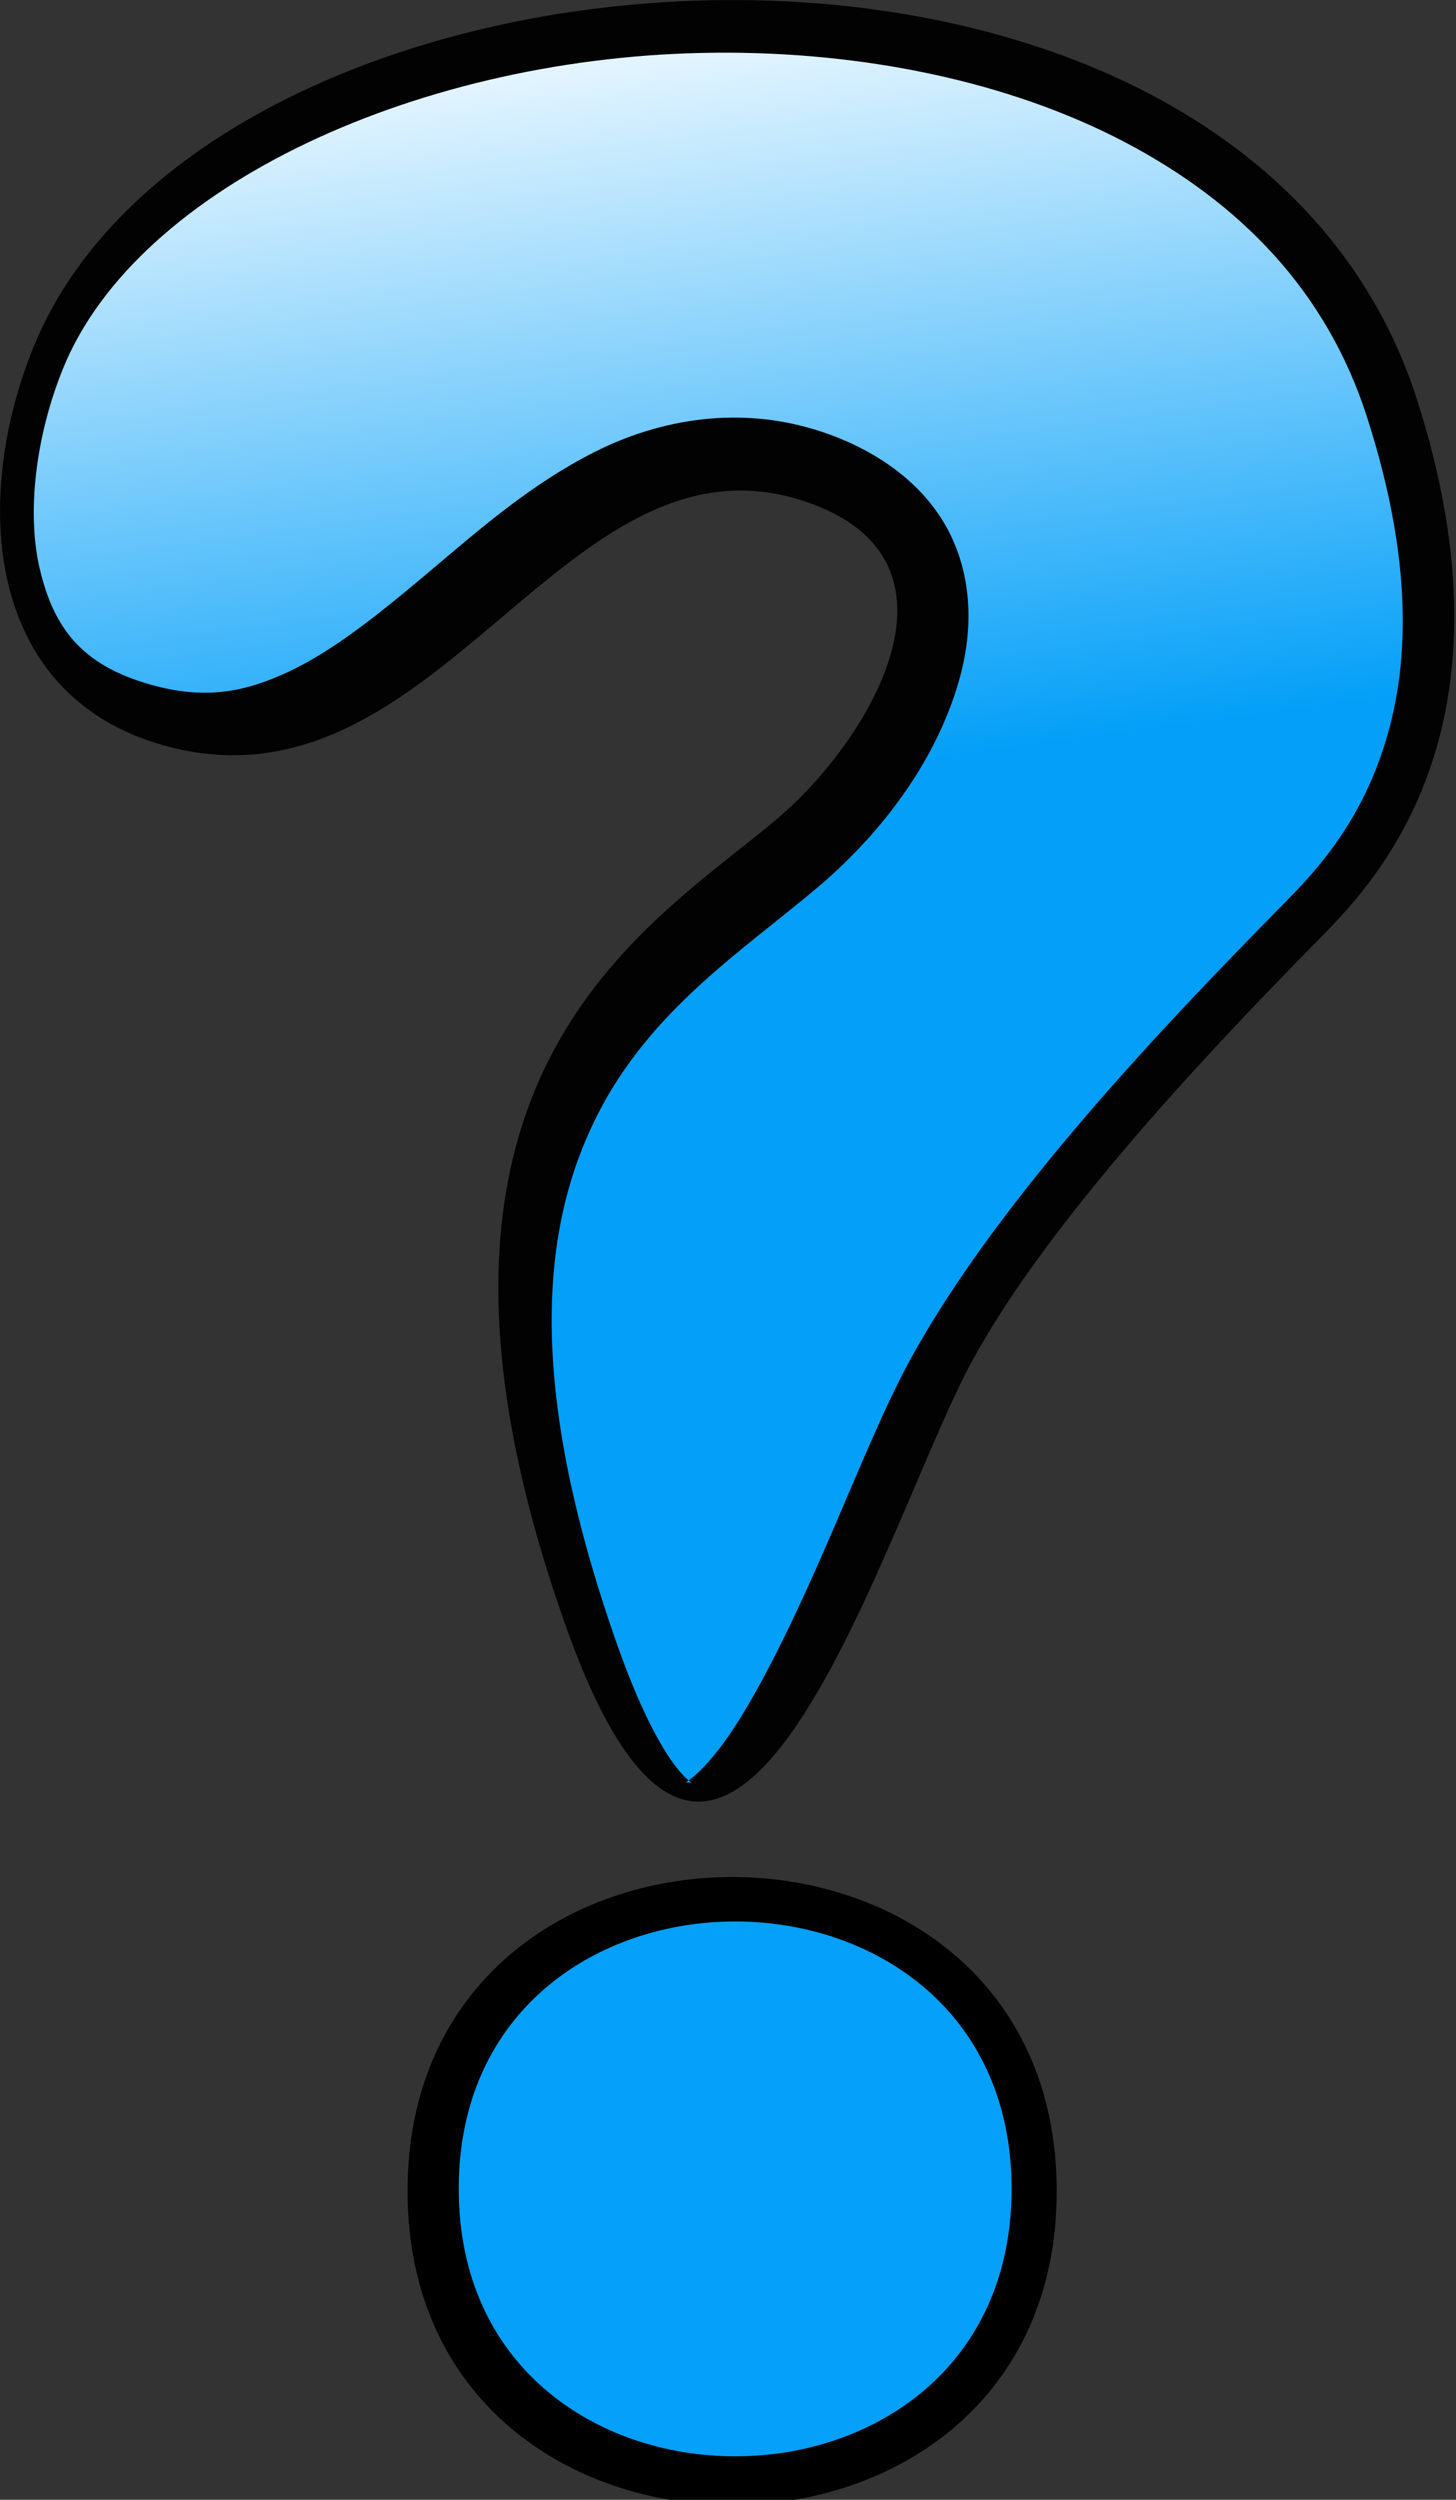
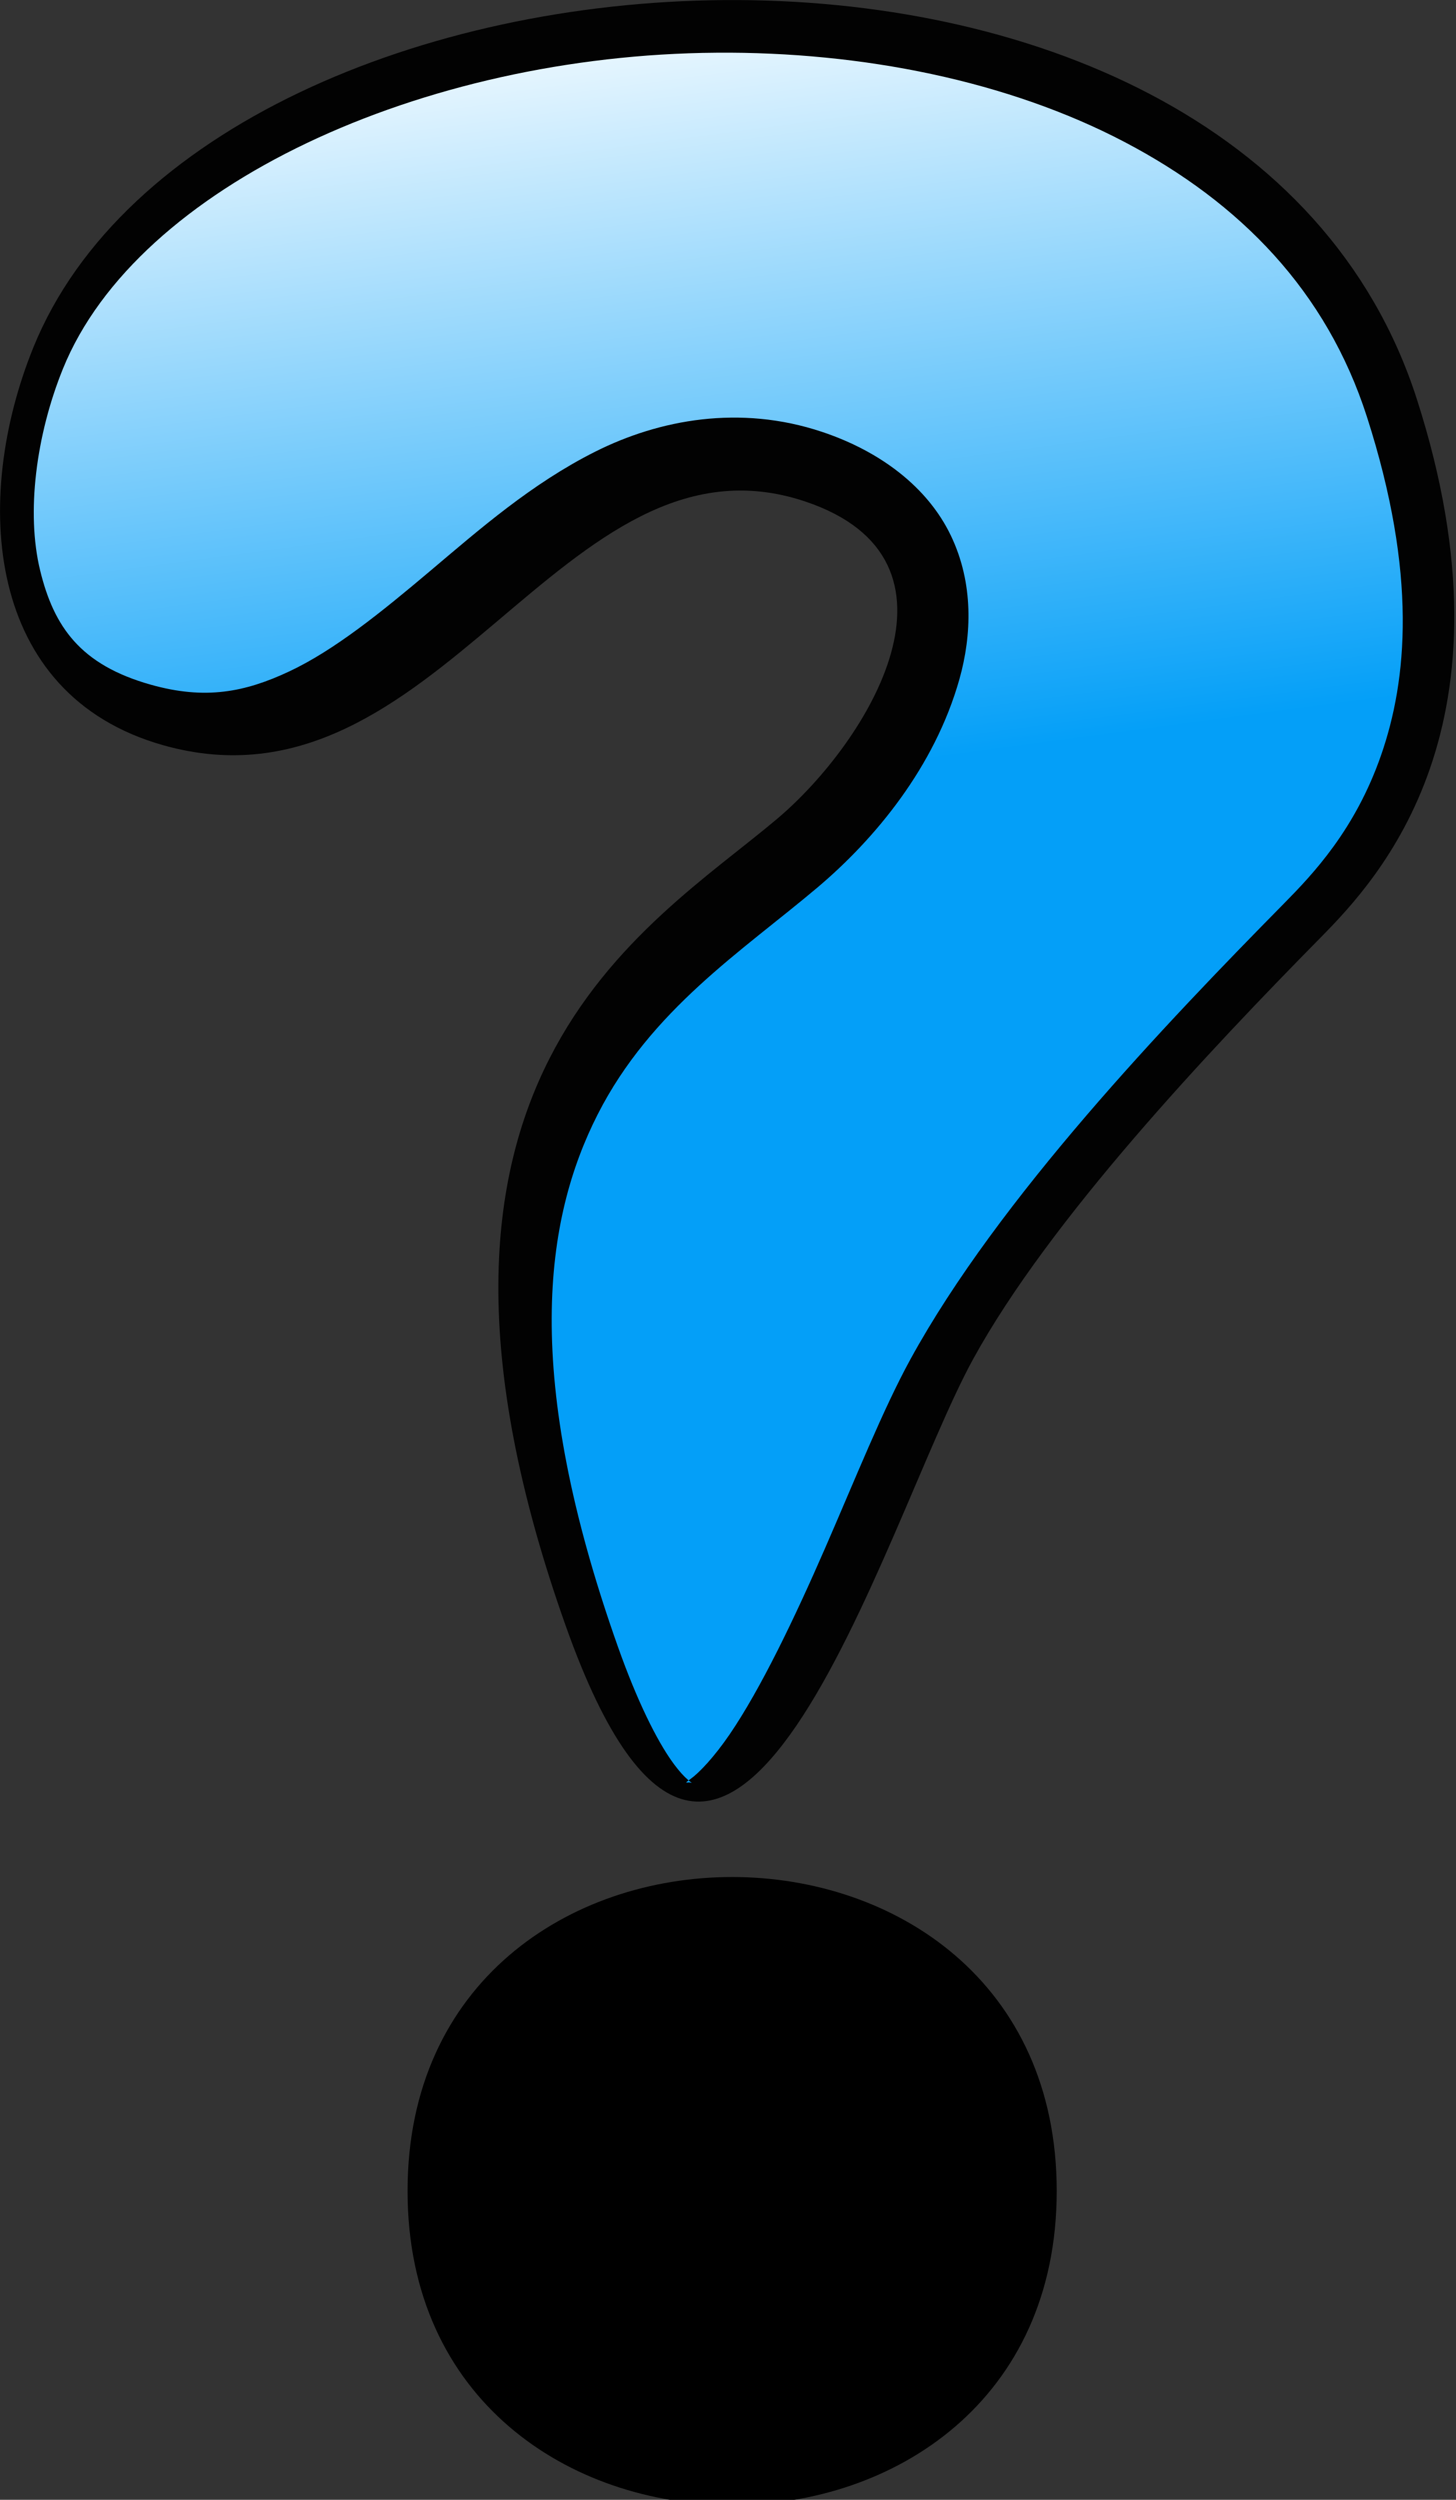
<svg xmlns="http://www.w3.org/2000/svg" width="60" height="103">
  <rect width="100%" height="100%" fill="#333333" stroke="none" />
  <title>interrogante</title>
  <defs>
    <linearGradient y2="1" x2="0.109" id="svg_2">
      <stop offset="0" stop-color="#ffffff" />
      <stop offset="0.473" stop-opacity="0.996" stop-color="#04a0f9" />
      <stop offset="1" stop-opacity="0.996" stop-color="#04a0f9" />
    </linearGradient>
  </defs>
  <g>
    <title>Layer 1</title>
    <g id="svg_25">
      <path stroke-width="0" fill="#020202" id="path16" d="m58.387,16.446c4.322,13.452 -1.566,19.748 -3.953,22.171c-4.604,4.673 -11.185,11.638 -14.339,17.394c-3.693,6.74 -10.096,29.811 -16.782,10.981c-8.004,-22.541 3.301,-28.687 8.711,-33.253c3.761,-3.174 8.371,-10.668 1.145,-13.08c-10.008,-3.34 -15.099,13.253 -26.446,10.046c-7.364,-2.082 -7.873,-10.163 -5.349,-16.388c7.301,-18.006 49.622,-20.874 57.013,2.129z" />
      <path fill="url(#svg_2)" id="path3947" d="m29.512,2.172c-12.103,0.09 -23.858,5.475 -26.917,13.019c-1.116,2.753 -1.515,5.94 -0.944,8.3c0.571,2.36 1.684,3.908 4.557,4.719c2.244,0.634 3.887,0.315 5.728,-0.553c1.842,-0.869 3.756,-2.413 5.794,-4.134c2.038,-1.72 4.175,-3.596 6.803,-4.915c2.628,-1.319 5.952,-1.945 9.341,-0.814c2.417,0.807 4.354,2.287 5.305,4.264c0.951,1.977 0.866,4.117 0.358,5.924c-1.017,3.614 -3.473,6.58 -5.859,8.593c-3.1,2.616 -6.855,5.028 -9.048,9.341c-2.194,4.314 -3.143,10.735 0.846,21.97c0.813,2.288 1.607,3.833 2.213,4.687c0.607,0.854 0.927,0.914 0.781,0.879c-0.146,-0.035 -0.341,0.081 0,-0.163c0.341,-0.244 0.954,-0.885 1.595,-1.823c1.281,-1.875 2.681,-4.795 3.938,-7.681c1.258,-2.886 2.383,-5.712 3.515,-7.779c3.637,-6.638 10.551,-13.863 15.395,-18.78c1.201,-1.219 2.936,-3.045 4.003,-6.119c1.067,-3.074 1.501,-7.436 -0.586,-13.931c-1.663,-5.175 -5.212,-8.821 -9.992,-11.327c-4.78,-2.506 -10.776,-3.723 -16.827,-3.678z" />
      <path fill="#000000" id="path20" d="m43.546,90.276c0,-17.25 -26.751,-17.248 -26.751,0c0,17.25 26.751,17.252 26.751,0" />
-       <path fill="#04a0f9" id="path22" d="m41.686,90.188c0,-14.692 -22.782,-14.688 -22.782,0c0,14.692 22.782,14.694 22.782,0" />
    </g>
  </g>
</svg>